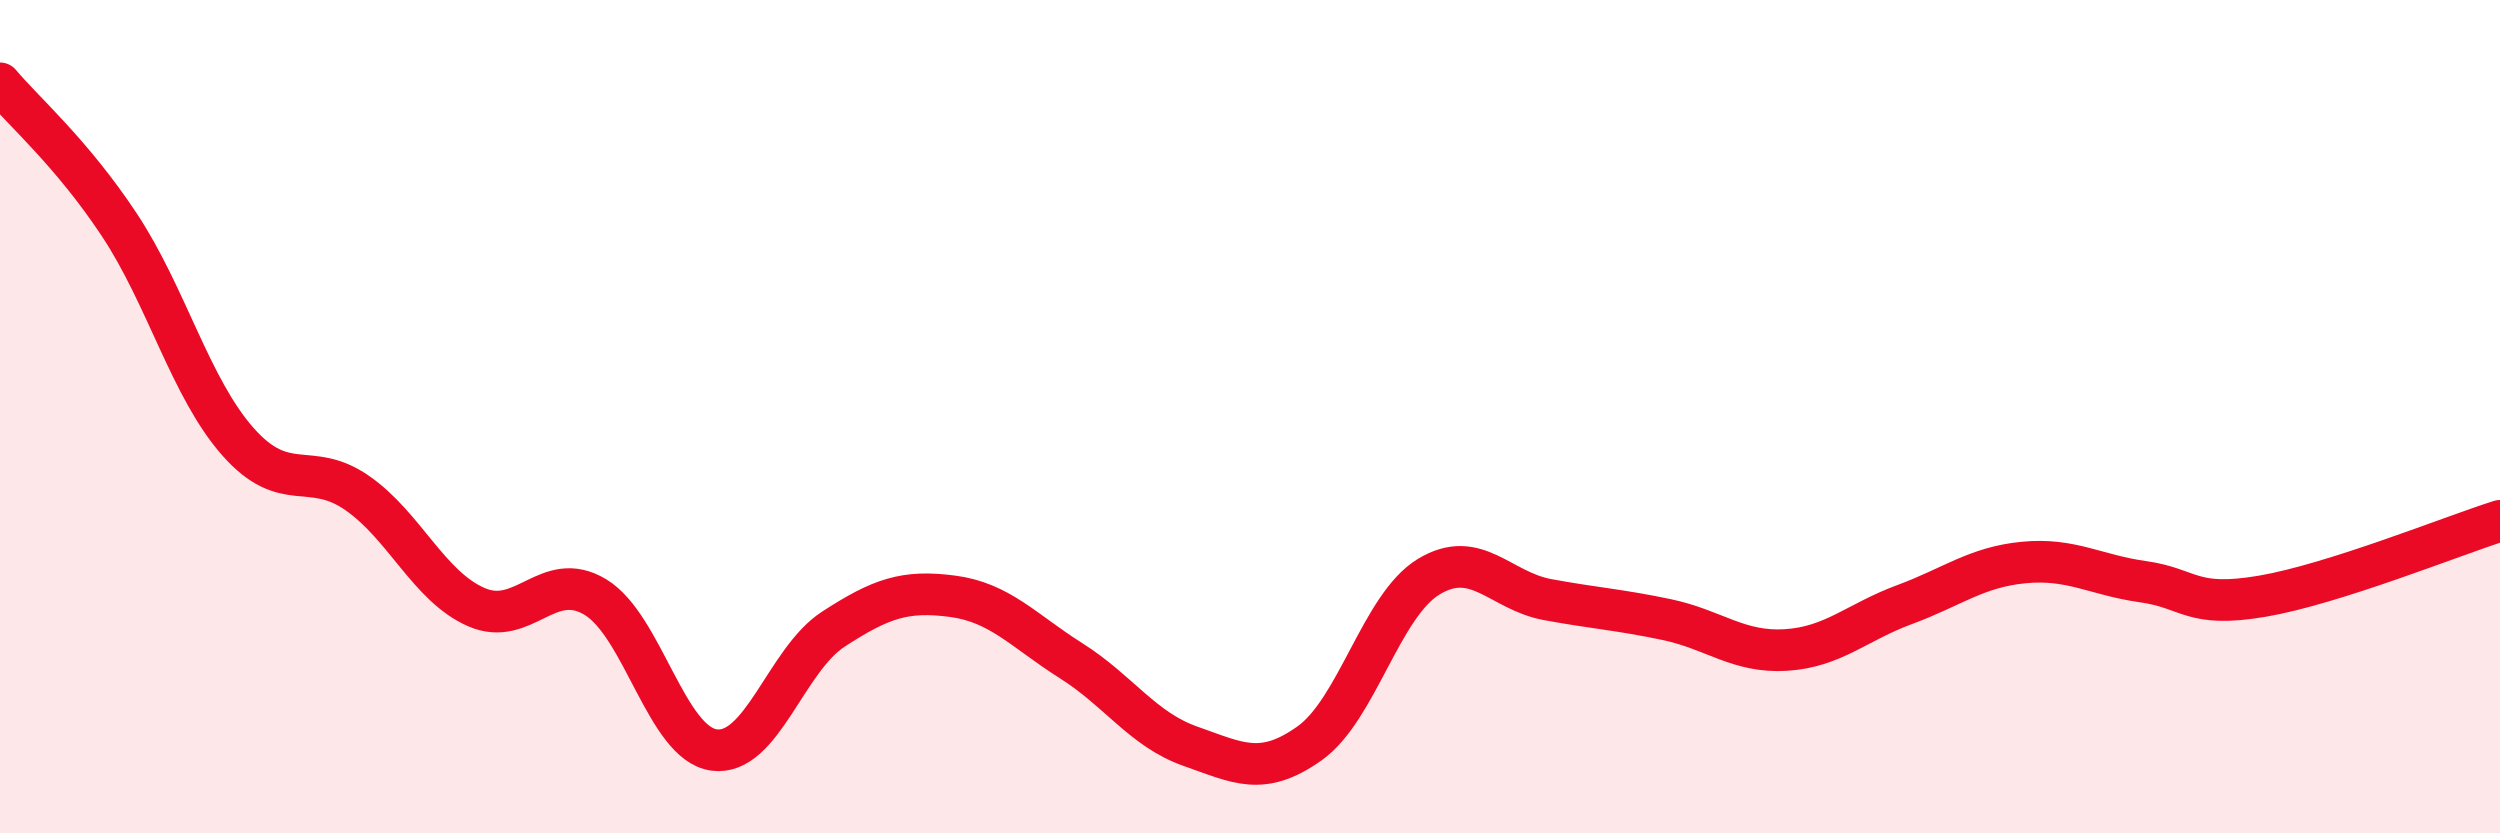
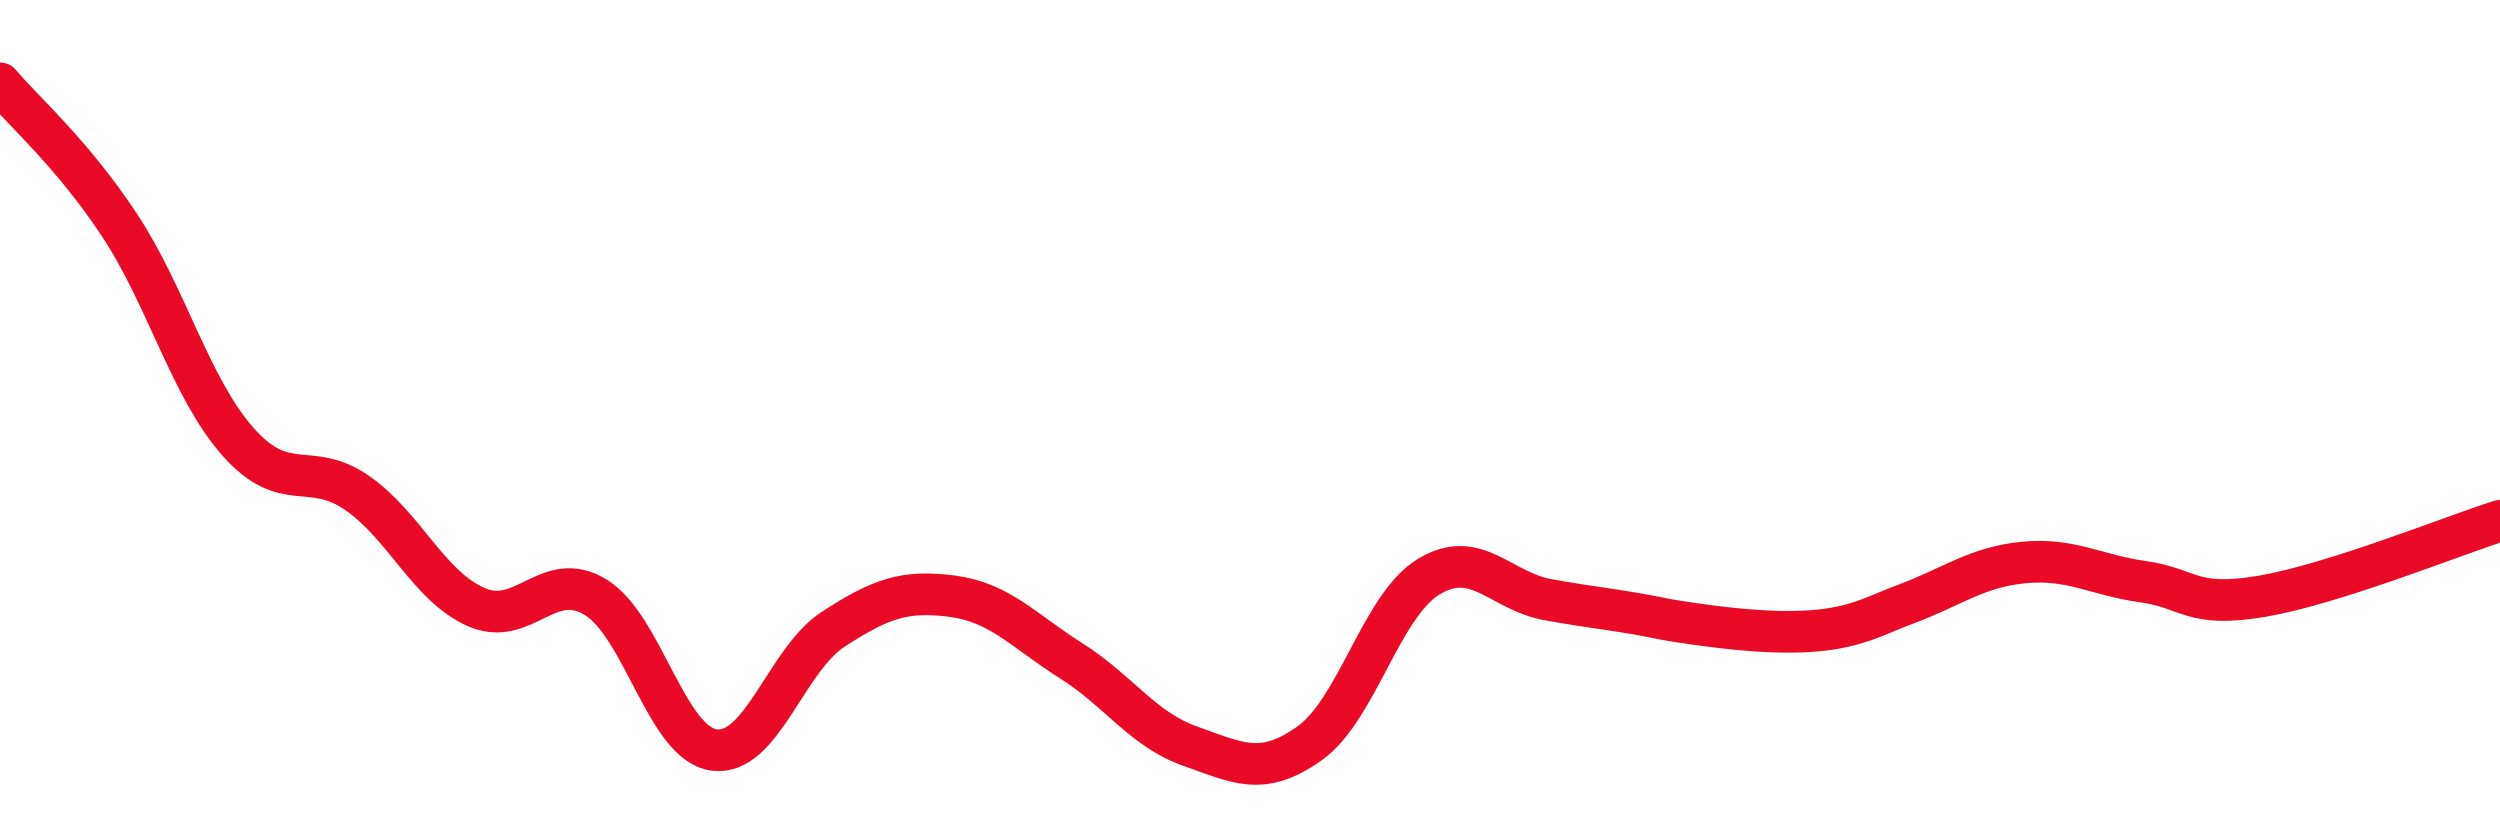
<svg xmlns="http://www.w3.org/2000/svg" width="60" height="20" viewBox="0 0 60 20">
-   <path d="M 0,2 C 0.57,2.68 1.72,3.67 2.86,5.39 C 4,7.11 4.57,9.31 5.71,10.6 C 6.85,11.89 7.43,11.04 8.57,11.83 C 9.71,12.62 10.29,14.07 11.43,14.57 C 12.57,15.07 13.15,13.64 14.29,14.33 C 15.43,15.02 16,17.85 17.14,18 C 18.28,18.15 18.86,15.84 20,15.1 C 21.14,14.36 21.72,14.16 22.86,14.31 C 24,14.46 24.57,15.14 25.71,15.86 C 26.85,16.58 27.43,17.51 28.57,17.91 C 29.71,18.31 30.29,18.65 31.43,17.84 C 32.57,17.03 33.15,14.53 34.29,13.84 C 35.43,13.15 36,14.18 37.14,14.39 C 38.28,14.6 38.86,14.63 40,14.87 C 41.14,15.11 41.72,15.67 42.86,15.6 C 44,15.53 44.57,14.93 45.71,14.51 C 46.85,14.09 47.43,13.61 48.57,13.5 C 49.71,13.39 50.29,13.8 51.43,13.96 C 52.57,14.12 52.58,14.6 54.29,14.31 C 56,14.02 58.86,12.86 60,12.5L60 20L0 20Z" fill="#EB0A25" opacity="0.1" stroke-linecap="round" stroke-linejoin="round" />
-   <path d="M 0,2 C 0.57,2.68 1.72,3.67 2.86,5.39 C 4,7.11 4.57,9.31 5.71,10.6 C 6.85,11.89 7.43,11.04 8.57,11.83 C 9.71,12.62 10.29,14.07 11.43,14.57 C 12.57,15.07 13.15,13.64 14.29,14.33 C 15.43,15.02 16,17.85 17.14,18 C 18.28,18.15 18.86,15.84 20,15.1 C 21.14,14.36 21.72,14.16 22.86,14.31 C 24,14.46 24.57,15.14 25.71,15.86 C 26.85,16.58 27.43,17.51 28.57,17.91 C 29.71,18.31 30.29,18.65 31.43,17.84 C 32.57,17.03 33.15,14.53 34.29,13.84 C 35.43,13.15 36,14.18 37.14,14.39 C 38.28,14.6 38.86,14.63 40,14.87 C 41.14,15.11 41.72,15.67 42.86,15.6 C 44,15.53 44.57,14.93 45.71,14.51 C 46.85,14.09 47.43,13.61 48.57,13.5 C 49.71,13.39 50.29,13.8 51.43,13.96 C 52.57,14.12 52.58,14.6 54.29,14.31 C 56,14.02 58.86,12.86 60,12.5" stroke="#EB0A25" stroke-width="1" fill="none" stroke-linecap="round" stroke-linejoin="round" />
+   <path d="M 0,2 C 0.57,2.68 1.72,3.67 2.86,5.39 C 4,7.11 4.57,9.31 5.71,10.6 C 6.85,11.89 7.43,11.04 8.57,11.83 C 9.71,12.62 10.29,14.07 11.43,14.57 C 12.57,15.07 13.15,13.64 14.29,14.33 C 15.43,15.02 16,17.85 17.14,18 C 18.28,18.15 18.86,15.84 20,15.1 C 21.14,14.36 21.72,14.16 22.86,14.31 C 24,14.46 24.57,15.14 25.71,15.86 C 26.85,16.58 27.43,17.51 28.57,17.91 C 29.71,18.31 30.29,18.65 31.43,17.84 C 32.57,17.03 33.15,14.53 34.29,13.84 C 35.43,13.15 36,14.18 37.14,14.39 C 38.28,14.6 38.86,14.63 40,14.87 C 44,15.53 44.57,14.93 45.71,14.51 C 46.85,14.09 47.43,13.61 48.57,13.5 C 49.71,13.39 50.29,13.8 51.43,13.96 C 52.57,14.12 52.58,14.6 54.29,14.31 C 56,14.02 58.86,12.86 60,12.5" stroke="#EB0A25" stroke-width="1" fill="none" stroke-linecap="round" stroke-linejoin="round" />
</svg>